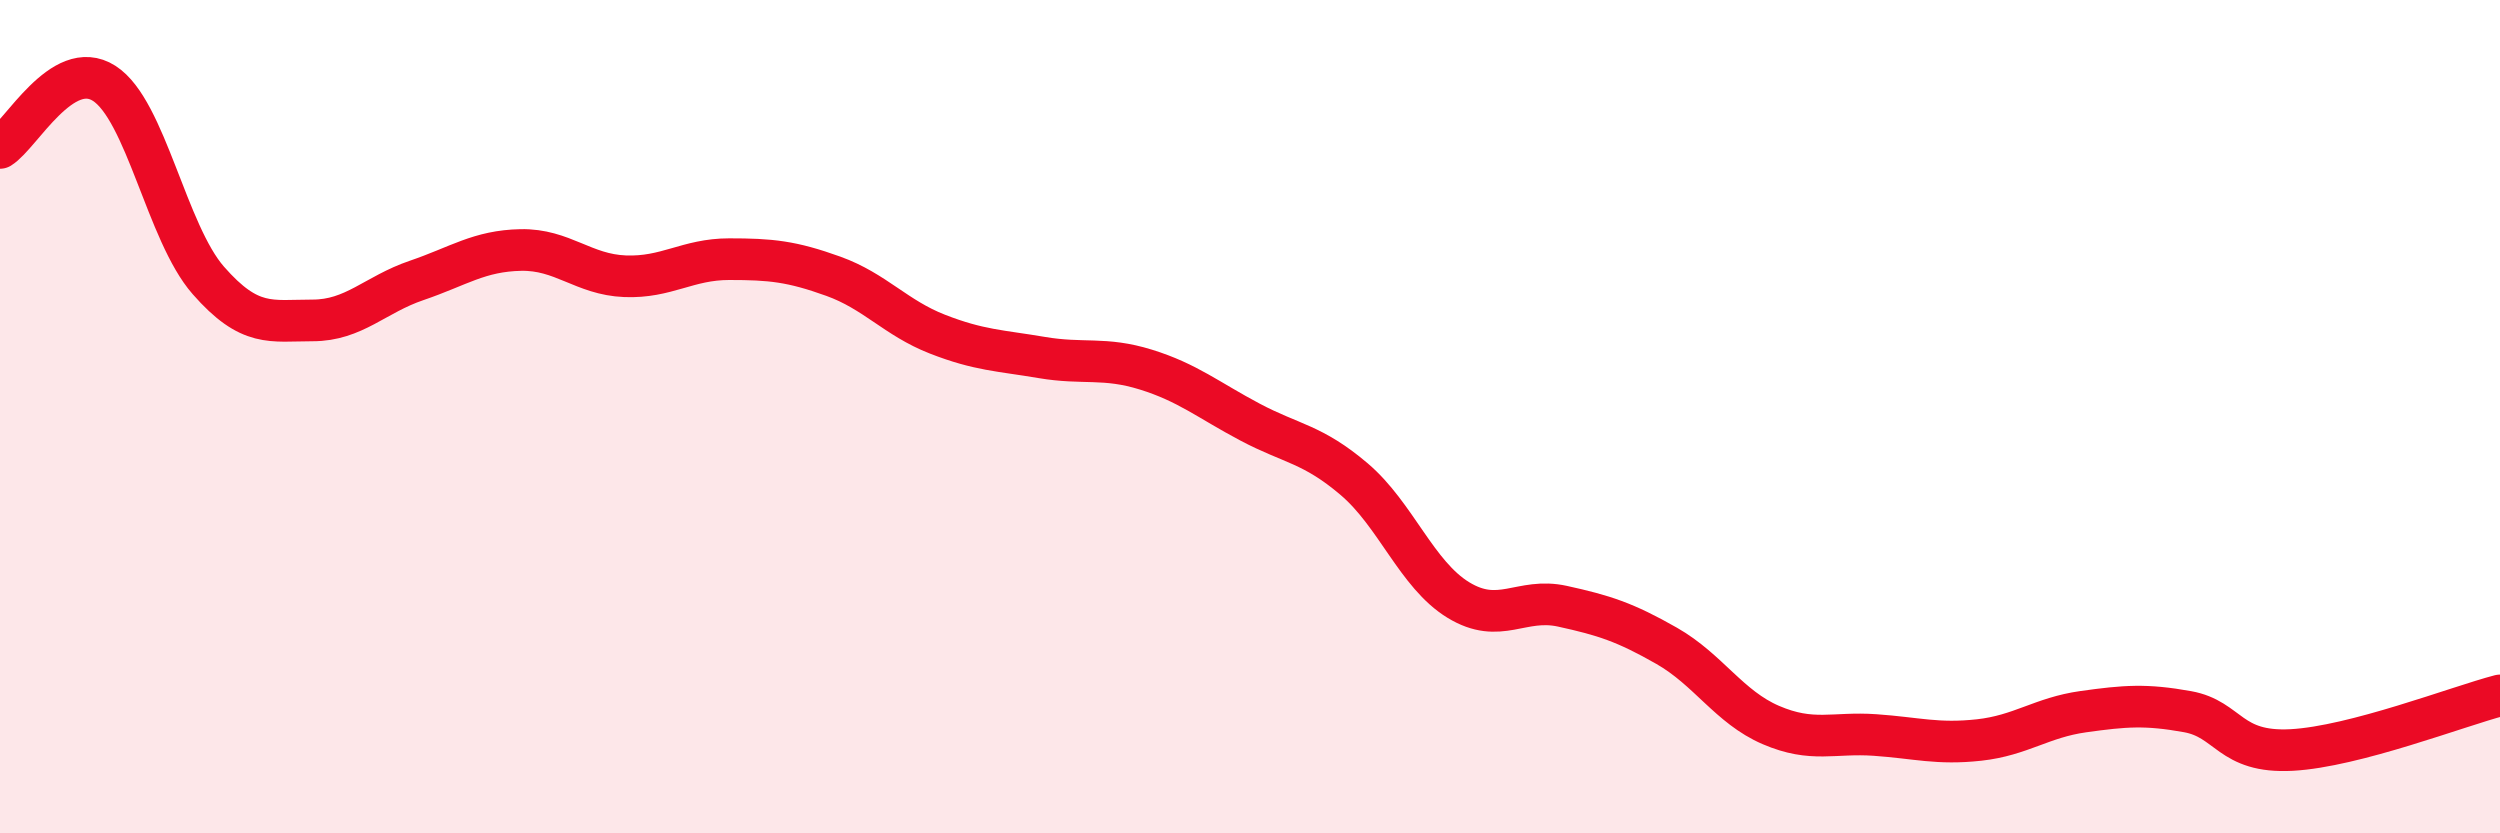
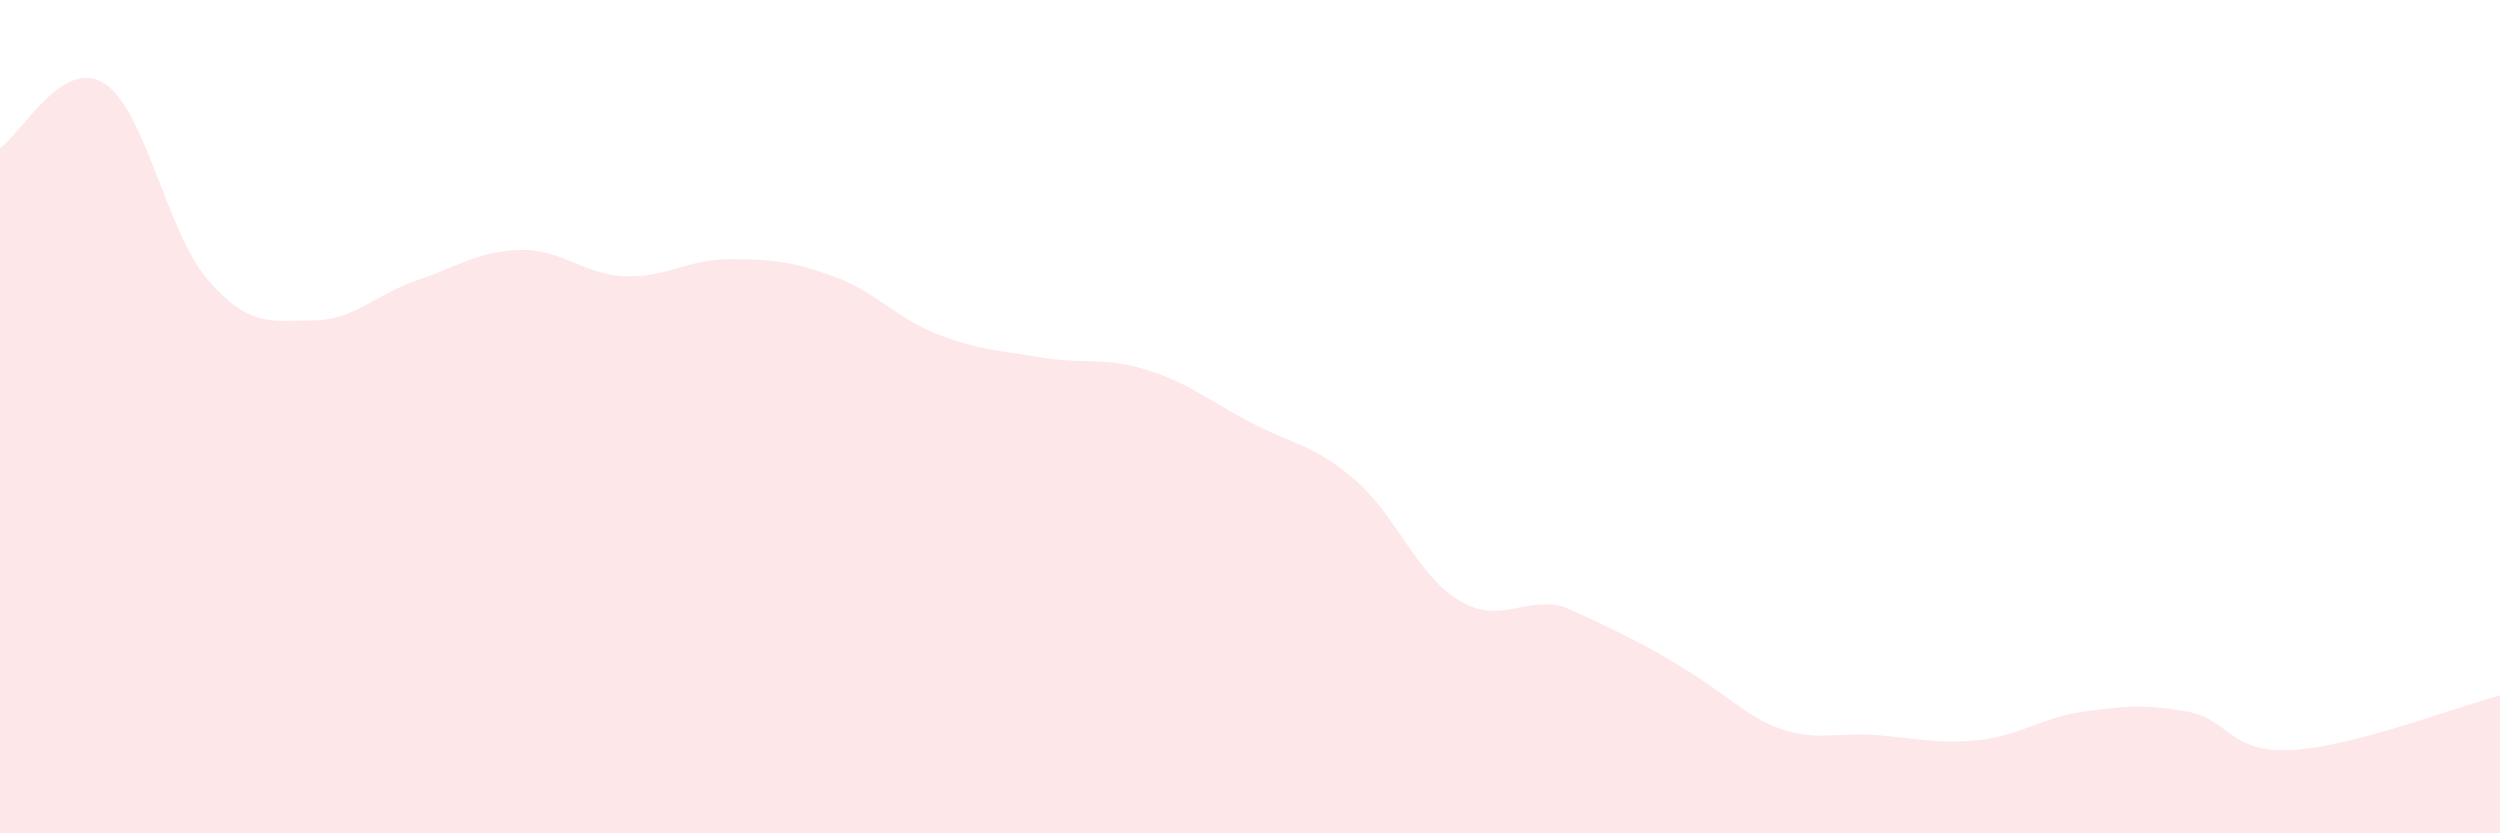
<svg xmlns="http://www.w3.org/2000/svg" width="60" height="20" viewBox="0 0 60 20">
-   <path d="M 0,3.55 C 0.5,3.24 1.5,1.36 2.5,2 C 3.5,2.64 4,5.59 5,6.73 C 6,7.87 6.5,7.69 7.5,7.69 C 8.5,7.69 9,7.07 10,6.73 C 11,6.39 11.5,6.02 12.5,6 C 13.5,5.98 14,6.59 15,6.63 C 16,6.67 16.5,6.22 17.5,6.22 C 18.5,6.22 19,6.27 20,6.63 C 21,6.99 21.5,7.63 22.5,8.02 C 23.5,8.41 24,8.41 25,8.58 C 26,8.75 26.5,8.56 27.5,8.87 C 28.5,9.18 29,9.6 30,10.13 C 31,10.66 31.5,10.65 32.5,11.5 C 33.5,12.35 34,13.79 35,14.4 C 36,15.01 36.5,14.33 37.5,14.55 C 38.5,14.77 39,14.93 40,15.5 C 41,16.07 41.5,16.97 42.5,17.4 C 43.5,17.83 44,17.57 45,17.64 C 46,17.71 46.5,17.87 47.5,17.76 C 48.5,17.65 49,17.22 50,17.08 C 51,16.94 51.5,16.9 52.5,17.08 C 53.5,17.26 53.5,18.08 55,18 C 56.5,17.92 59,16.95 60,16.69L60 20L0 20Z" fill="#EB0A25" opacity="0.1" stroke-linecap="round" stroke-linejoin="round" />
-   <path d="M 0,3.55 C 0.5,3.24 1.5,1.36 2.5,2 C 3.5,2.64 4,5.59 5,6.73 C 6,7.87 6.5,7.69 7.5,7.69 C 8.5,7.69 9,7.07 10,6.73 C 11,6.39 11.5,6.02 12.5,6 C 13.5,5.98 14,6.59 15,6.63 C 16,6.67 16.5,6.22 17.5,6.22 C 18.5,6.22 19,6.27 20,6.63 C 21,6.99 21.5,7.63 22.5,8.02 C 23.5,8.41 24,8.41 25,8.58 C 26,8.75 26.5,8.56 27.5,8.87 C 28.5,9.18 29,9.6 30,10.13 C 31,10.66 31.5,10.65 32.5,11.5 C 33.5,12.35 34,13.79 35,14.4 C 36,15.01 36.5,14.33 37.5,14.55 C 38.5,14.77 39,14.93 40,15.5 C 41,16.07 41.5,16.97 42.5,17.4 C 43.5,17.83 44,17.57 45,17.64 C 46,17.71 46.5,17.87 47.5,17.76 C 48.5,17.65 49,17.22 50,17.08 C 51,16.94 51.5,16.9 52.5,17.08 C 53.5,17.26 53.5,18.08 55,18 C 56.5,17.92 59,16.95 60,16.69" stroke="#EB0A25" stroke-width="1" fill="none" stroke-linecap="round" stroke-linejoin="round" />
+   <path d="M 0,3.55 C 0.5,3.24 1.5,1.36 2.5,2 C 3.5,2.64 4,5.59 5,6.73 C 6,7.87 6.5,7.69 7.5,7.69 C 8.5,7.69 9,7.07 10,6.73 C 11,6.39 11.5,6.02 12.5,6 C 13.5,5.98 14,6.59 15,6.63 C 16,6.67 16.5,6.22 17.5,6.22 C 18.5,6.22 19,6.27 20,6.63 C 21,6.99 21.5,7.63 22.5,8.02 C 23.5,8.41 24,8.41 25,8.58 C 26,8.75 26.5,8.56 27.5,8.87 C 28.5,9.18 29,9.6 30,10.13 C 31,10.66 31.5,10.65 32.5,11.5 C 33.5,12.35 34,13.79 35,14.4 C 36,15.01 36.5,14.33 37.5,14.55 C 41,16.07 41.5,16.97 42.5,17.4 C 43.5,17.83 44,17.57 45,17.64 C 46,17.71 46.5,17.87 47.5,17.76 C 48.5,17.65 49,17.22 50,17.08 C 51,16.94 51.5,16.9 52.5,17.08 C 53.5,17.26 53.5,18.08 55,18 C 56.5,17.92 59,16.95 60,16.69L60 20L0 20Z" fill="#EB0A25" opacity="0.1" stroke-linecap="round" stroke-linejoin="round" />
</svg>